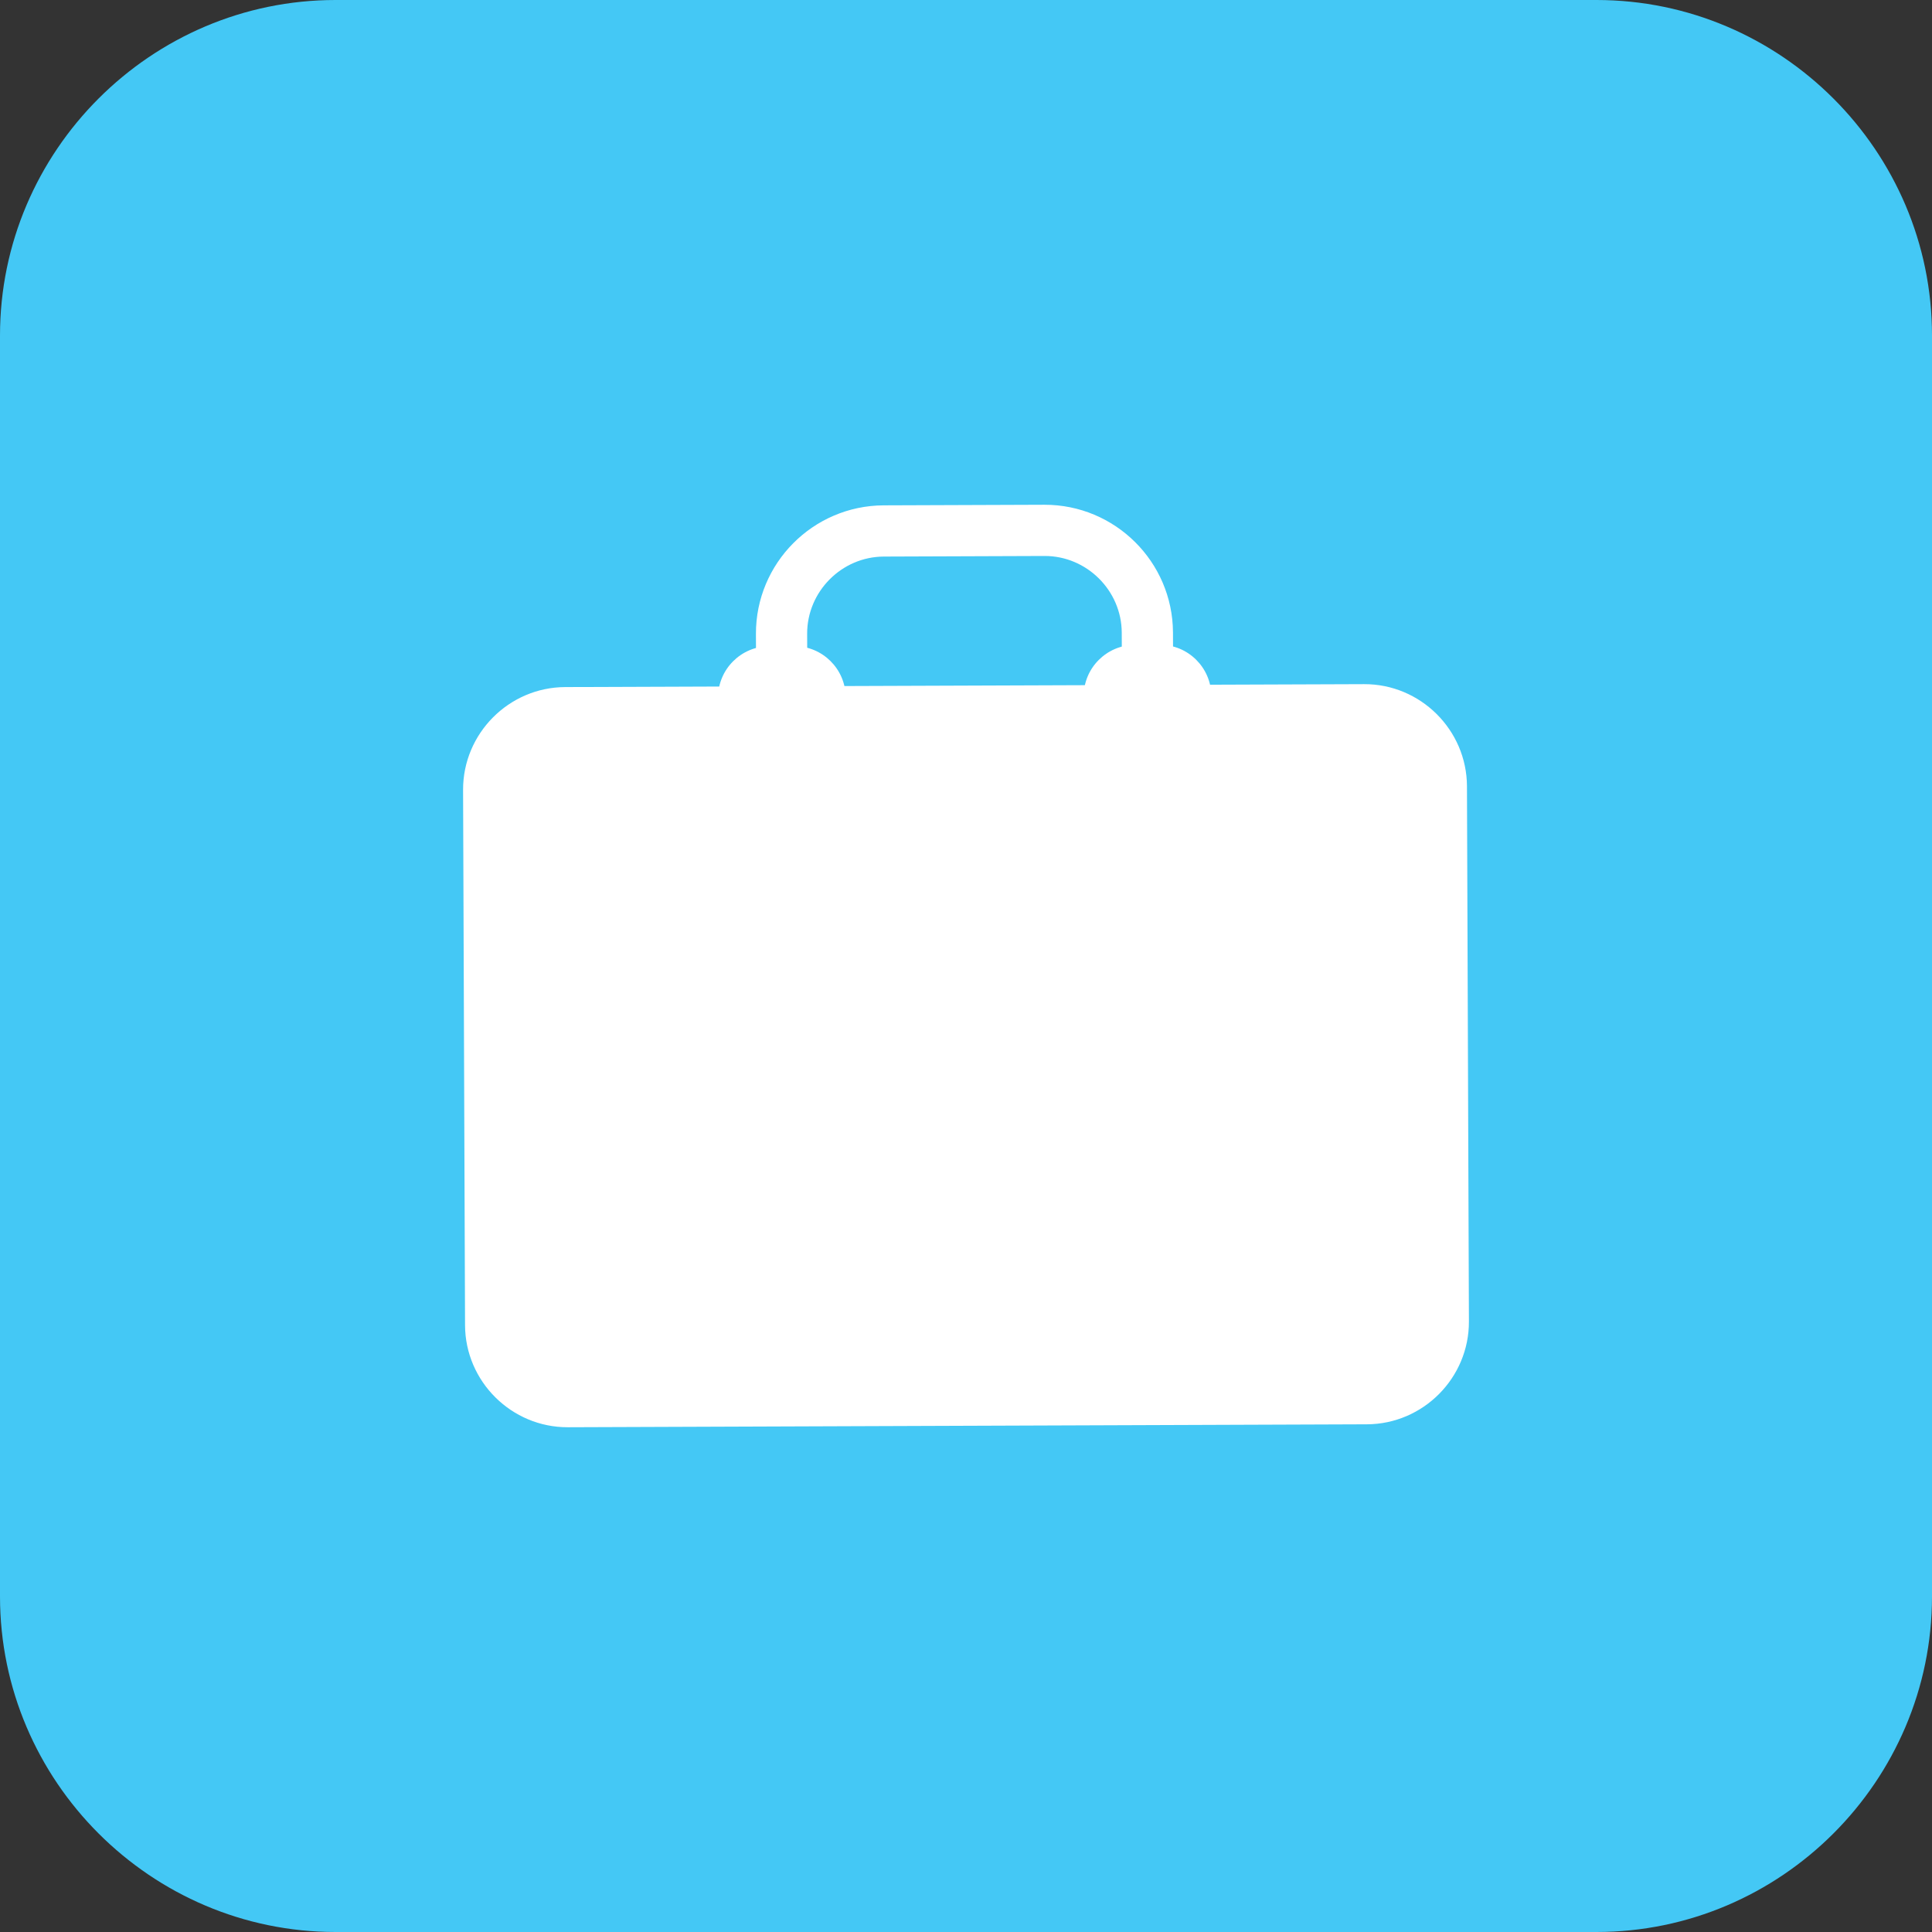
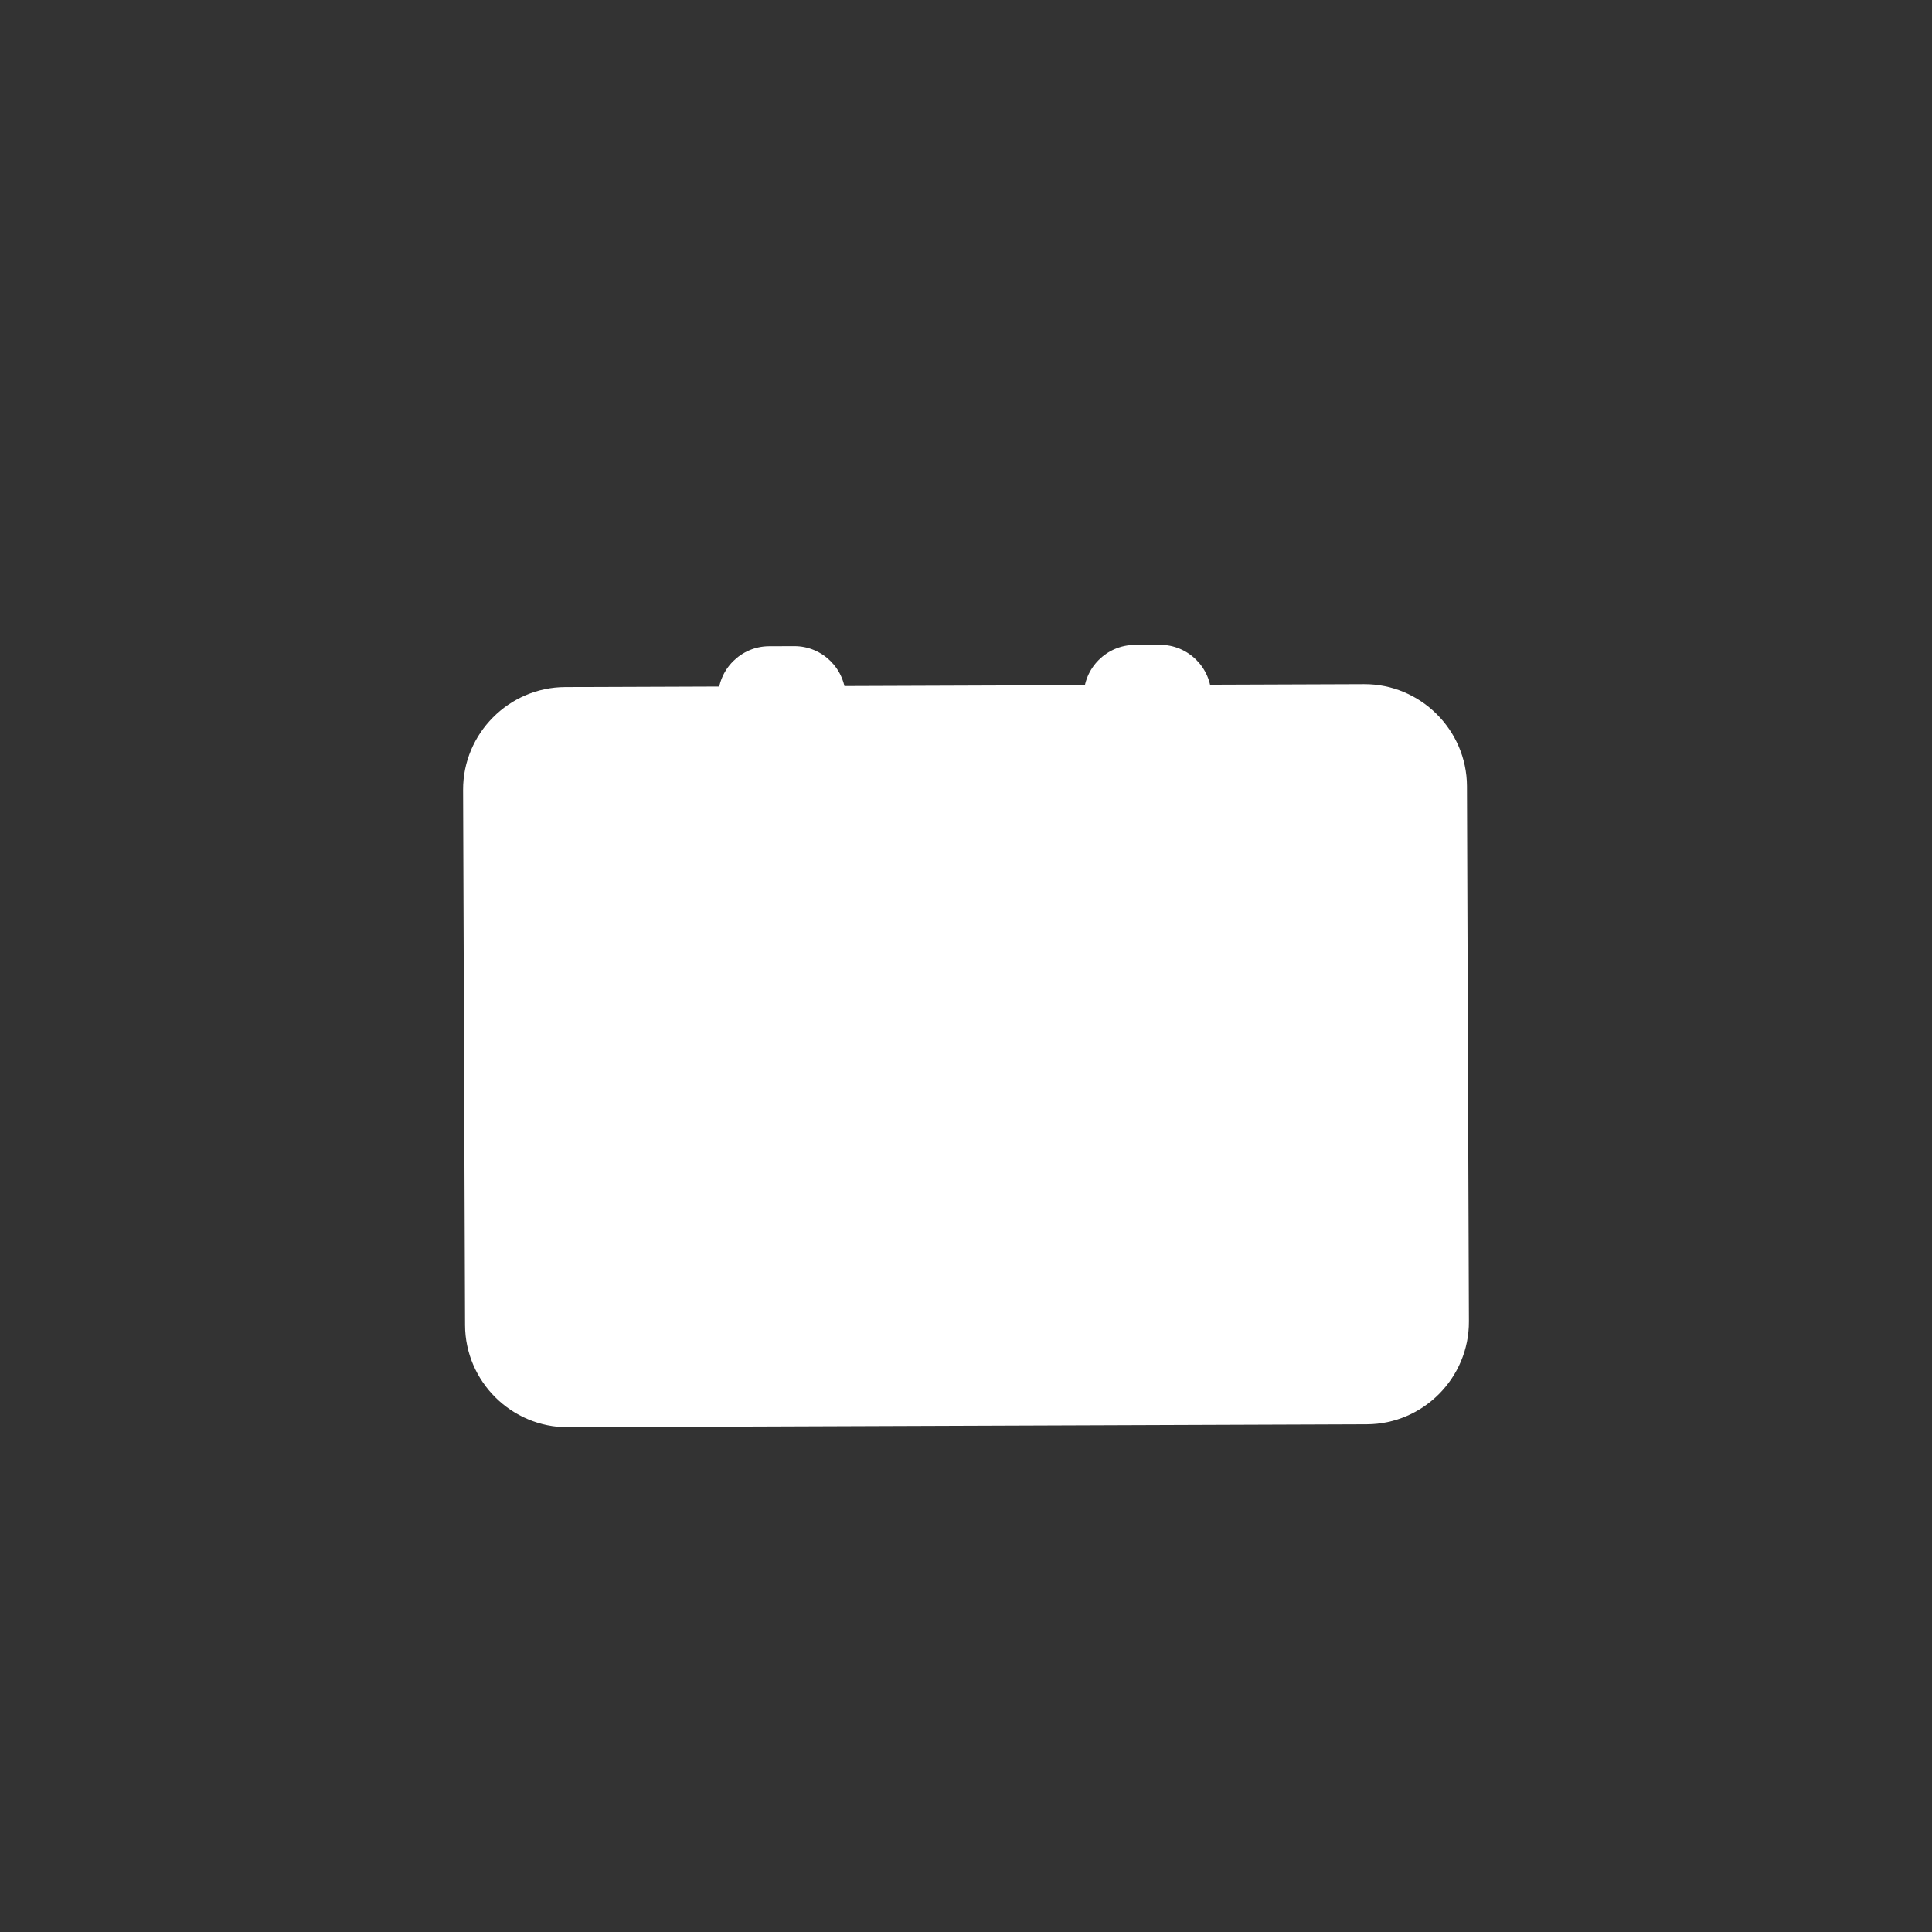
<svg xmlns="http://www.w3.org/2000/svg" version="1.1" x="0px" y="0px" width="146.914px" height="146.914px" viewBox="0 0 146.914 146.914" style="enable-background:new 0 0 146.914 146.914;" xml:space="preserve">
  <rect x="0" y="0" width="146.914" height="146.914" fill="#333333" stroke="none" />
  <style type="text/css">
	.st0{fill:#44C8F5;}
	.st1{fill:#FFFFFF;}
</style>
  <defs>
</defs>
-   <path class="st0" d="M121.402,146.914h-95.89C11.48,146.914,0,135.433,0,121.402v-95.89C0,11.48,11.48,0,25.512,0h95.89  c14.031,0,25.512,11.48,25.512,25.512v95.89C146.914,135.433,135.433,146.914,121.402,146.914z" />
  <g>
    <g>
-       <path class="st1" d="M85.317,52.574L85.317,52.574L85.3,48.101c-0.016-3.203-2.664-5.829-5.865-5.823l0,0l-12.237,0.045    c-3.202,0.018-5.826,2.662-5.82,5.865l0,0l0.016,4.473L57.5,52.676l0,0l-0.017-4.472c-0.014-5.369,4.333-9.748,9.702-9.776l0,0    l12.236-0.045c5.369-0.011,9.747,4.334,9.775,9.704l0,0l0.016,4.474L85.317,52.574z" />
      <g>
        <path class="st1" d="M54.607,53.995l-0.004-0.945c-0.008-2.142,1.741-3.901,3.881-3.909l1.913-0.006     c2.145-0.008,3.902,1.739,3.911,3.881l0.003,0.944L54.607,53.995z" />
        <path class="st1" d="M82.411,53.893l-0.004-0.944c-0.008-2.142,1.739-3.901,3.882-3.909l1.913-0.007     c2.143-0.008,3.902,1.738,3.91,3.88l0.002,0.944L82.411,53.893z" />
      </g>
      <g>
        <path class="st1" d="M111.7,100.488c0.016,4.287-3.477,7.804-7.762,7.82l-60.756,0.223c-4.282,0.015-7.804-3.477-7.819-7.763     l-0.149-40.7c-0.015-4.285,3.48-7.804,7.763-7.821l60.755-0.222c4.285-0.016,7.804,3.479,7.82,7.762L111.7,100.488z" />
-         <path class="st1" d="M103.741,53.975l-60.757,0.223c-3.22,0.011-5.832,2.641-5.82,5.861l0.149,40.701     c0.012,3.221,2.642,5.832,5.863,5.821l60.757-0.222c3.22-0.013,5.831-2.643,5.819-5.864l-0.148-40.701     C109.591,56.575,106.961,53.963,103.741,53.975z" />
      </g>
    </g>
  </g>
</svg>